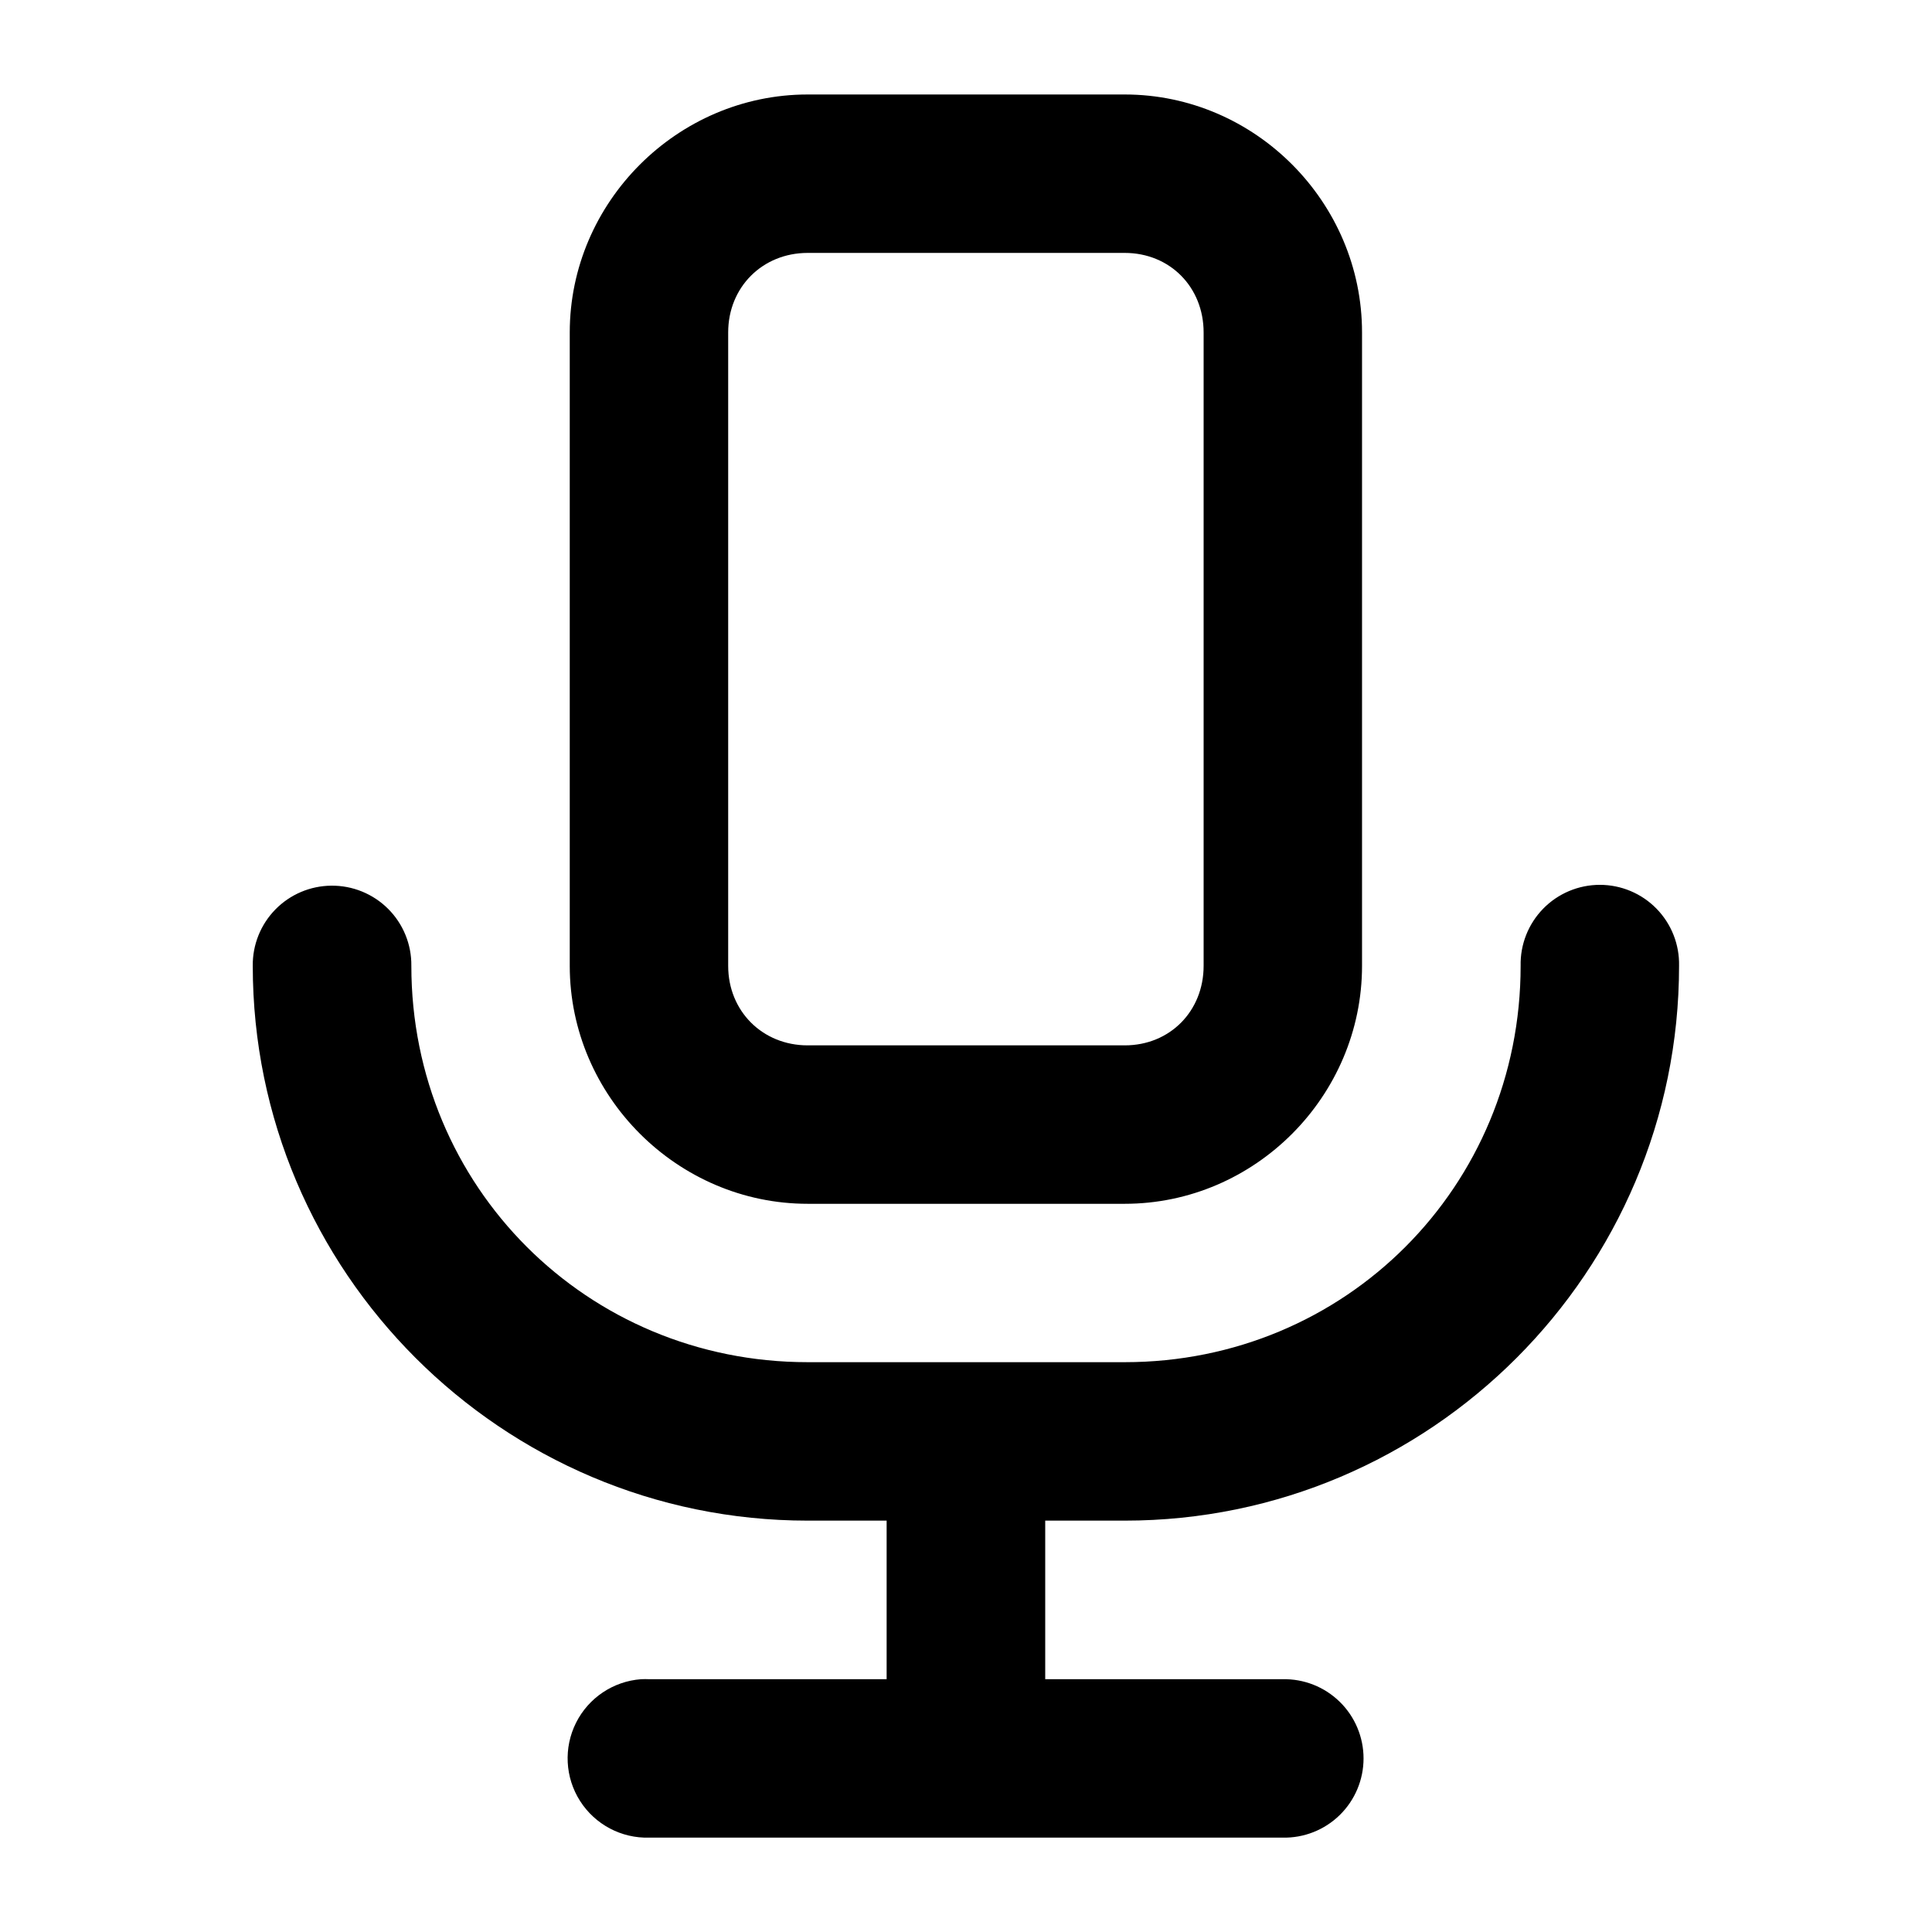
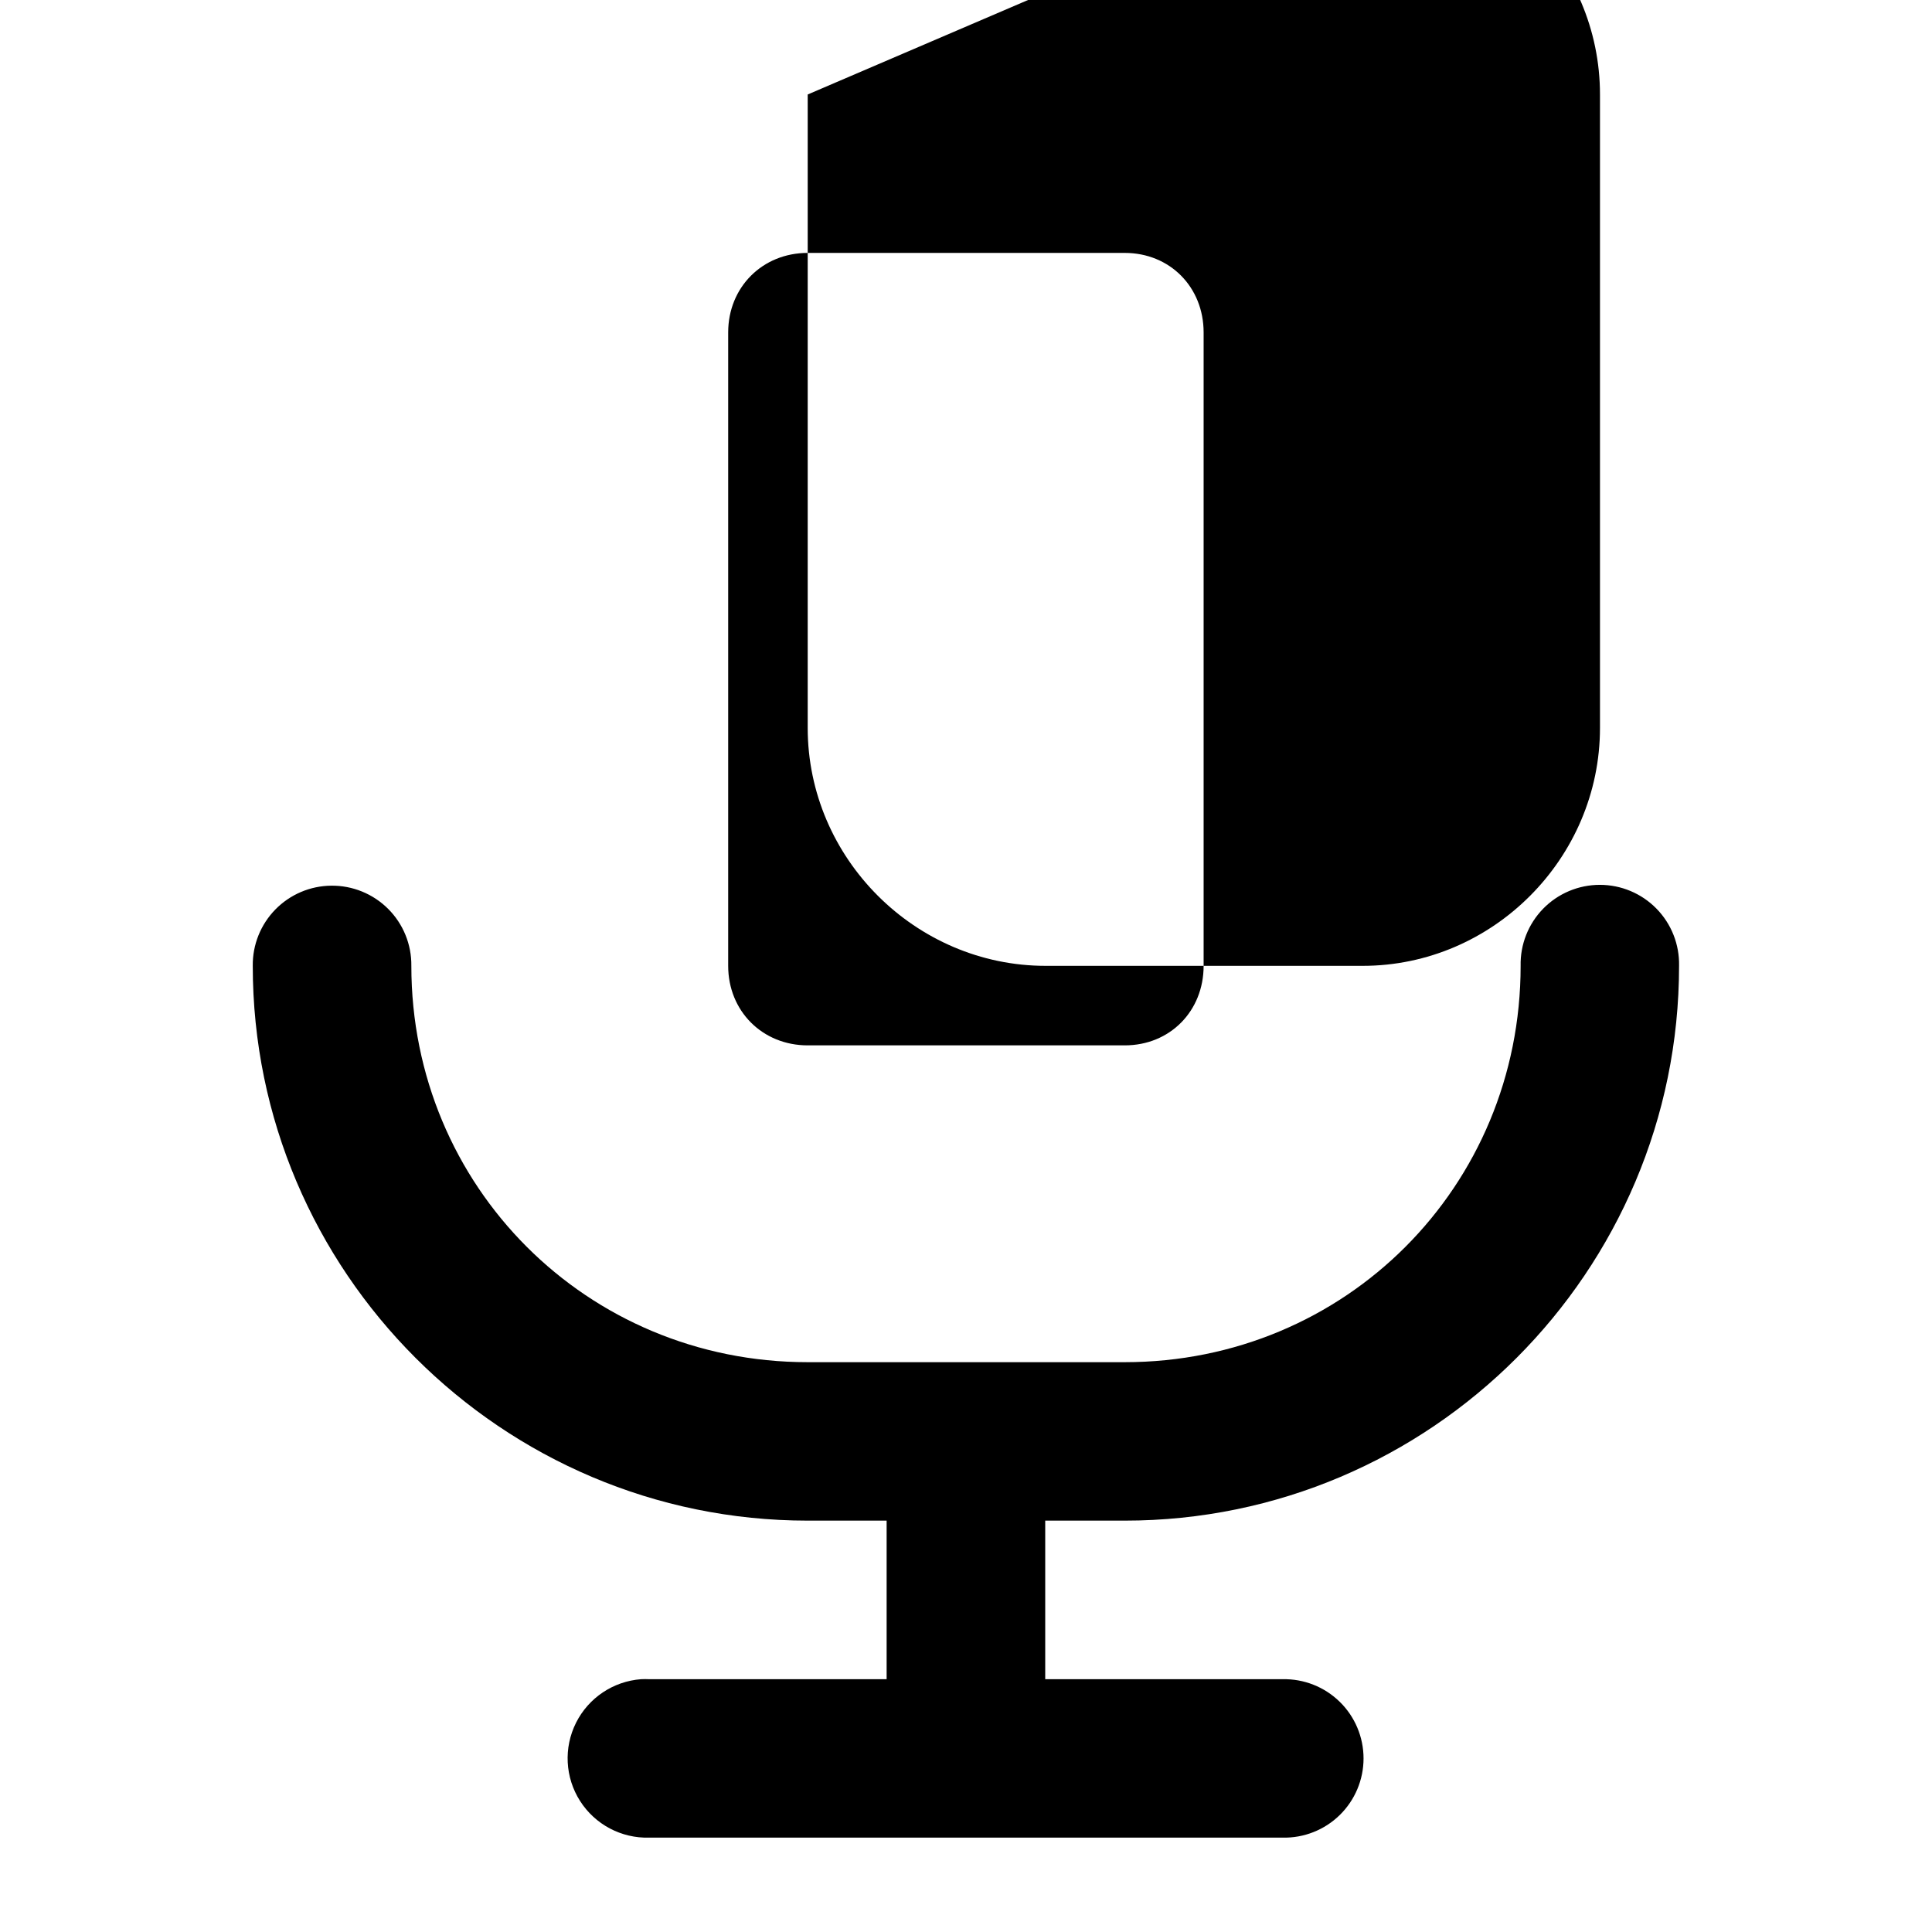
<svg xmlns="http://www.w3.org/2000/svg" fill="#000000" width="800px" height="800px" version="1.1" viewBox="144 144 512 512">
-   <path d="m358.05 169.04c-34.523 0-63.059 28.535-63.059 63.059v167.86c0 34.527 28.535 63.059 63.059 63.059h84.012c34.523 0 62.891-28.531 62.891-63.059v-167.86c0-34.523-28.367-63.059-62.891-63.059zm0 41.984h84.012c11.992 0 20.91 9.086 20.91 21.074v167.86c0 11.992-8.918 21.074-20.91 21.074h-84.012c-11.992 0-21.074-9.082-21.074-21.074v-167.86c0-11.988 9.082-21.074 21.074-21.074zm-126.28 167.69c-5.574 0.055-10.898 2.324-14.797 6.309-3.898 3.984-6.055 9.355-5.988 14.93 0 81.043 66.023 147.03 147.07 147.03h20.91v42.023h-62.895c-0.723-0.035-1.449-0.035-2.172 0-7.379 0.547-13.93 4.934-17.246 11.551-3.312 6.617-2.906 14.488 1.074 20.727 3.981 6.238 10.949 9.926 18.344 9.707h167.82c5.648 0.129 11.109-2.027 15.148-5.977 4.039-3.953 6.316-9.363 6.316-15.016 0-5.648-2.277-11.062-6.316-15.012-4.039-3.949-9.5-6.106-15.148-5.981h-62.895v-42.023h21.074c81.043 0 146.9-65.984 146.9-147.03 0.125-5.648-2.031-11.109-5.981-15.148-3.953-4.039-9.363-6.312-15.012-6.312-5.648 0-11.062 2.273-15.012 6.312-3.949 4.039-6.106 9.5-5.981 15.148 0 58.512-46.41 105.04-104.92 105.04h-84.012c-58.512 0-105.04-46.531-105.04-105.04 0.066-5.652-2.148-11.094-6.144-15.09-4-3.996-9.441-6.215-15.094-6.148z" fill-rule="evenodd" />
+   <path d="m358.05 169.04v167.86c0 34.527 28.535 63.059 63.059 63.059h84.012c34.523 0 62.891-28.531 62.891-63.059v-167.86c0-34.523-28.367-63.059-62.891-63.059zm0 41.984h84.012c11.992 0 20.91 9.086 20.91 21.074v167.86c0 11.992-8.918 21.074-20.91 21.074h-84.012c-11.992 0-21.074-9.082-21.074-21.074v-167.86c0-11.988 9.082-21.074 21.074-21.074zm-126.28 167.69c-5.574 0.055-10.898 2.324-14.797 6.309-3.898 3.984-6.055 9.355-5.988 14.93 0 81.043 66.023 147.03 147.07 147.03h20.91v42.023h-62.895c-0.723-0.035-1.449-0.035-2.172 0-7.379 0.547-13.93 4.934-17.246 11.551-3.312 6.617-2.906 14.488 1.074 20.727 3.981 6.238 10.949 9.926 18.344 9.707h167.82c5.648 0.129 11.109-2.027 15.148-5.977 4.039-3.953 6.316-9.363 6.316-15.016 0-5.648-2.277-11.062-6.316-15.012-4.039-3.949-9.5-6.106-15.148-5.981h-62.895v-42.023h21.074c81.043 0 146.9-65.984 146.9-147.03 0.125-5.648-2.031-11.109-5.981-15.148-3.953-4.039-9.363-6.312-15.012-6.312-5.648 0-11.062 2.273-15.012 6.312-3.949 4.039-6.106 9.5-5.981 15.148 0 58.512-46.41 105.04-104.92 105.04h-84.012c-58.512 0-105.04-46.531-105.04-105.04 0.066-5.652-2.148-11.094-6.144-15.09-4-3.996-9.441-6.215-15.094-6.148z" fill-rule="evenodd" />
</svg>